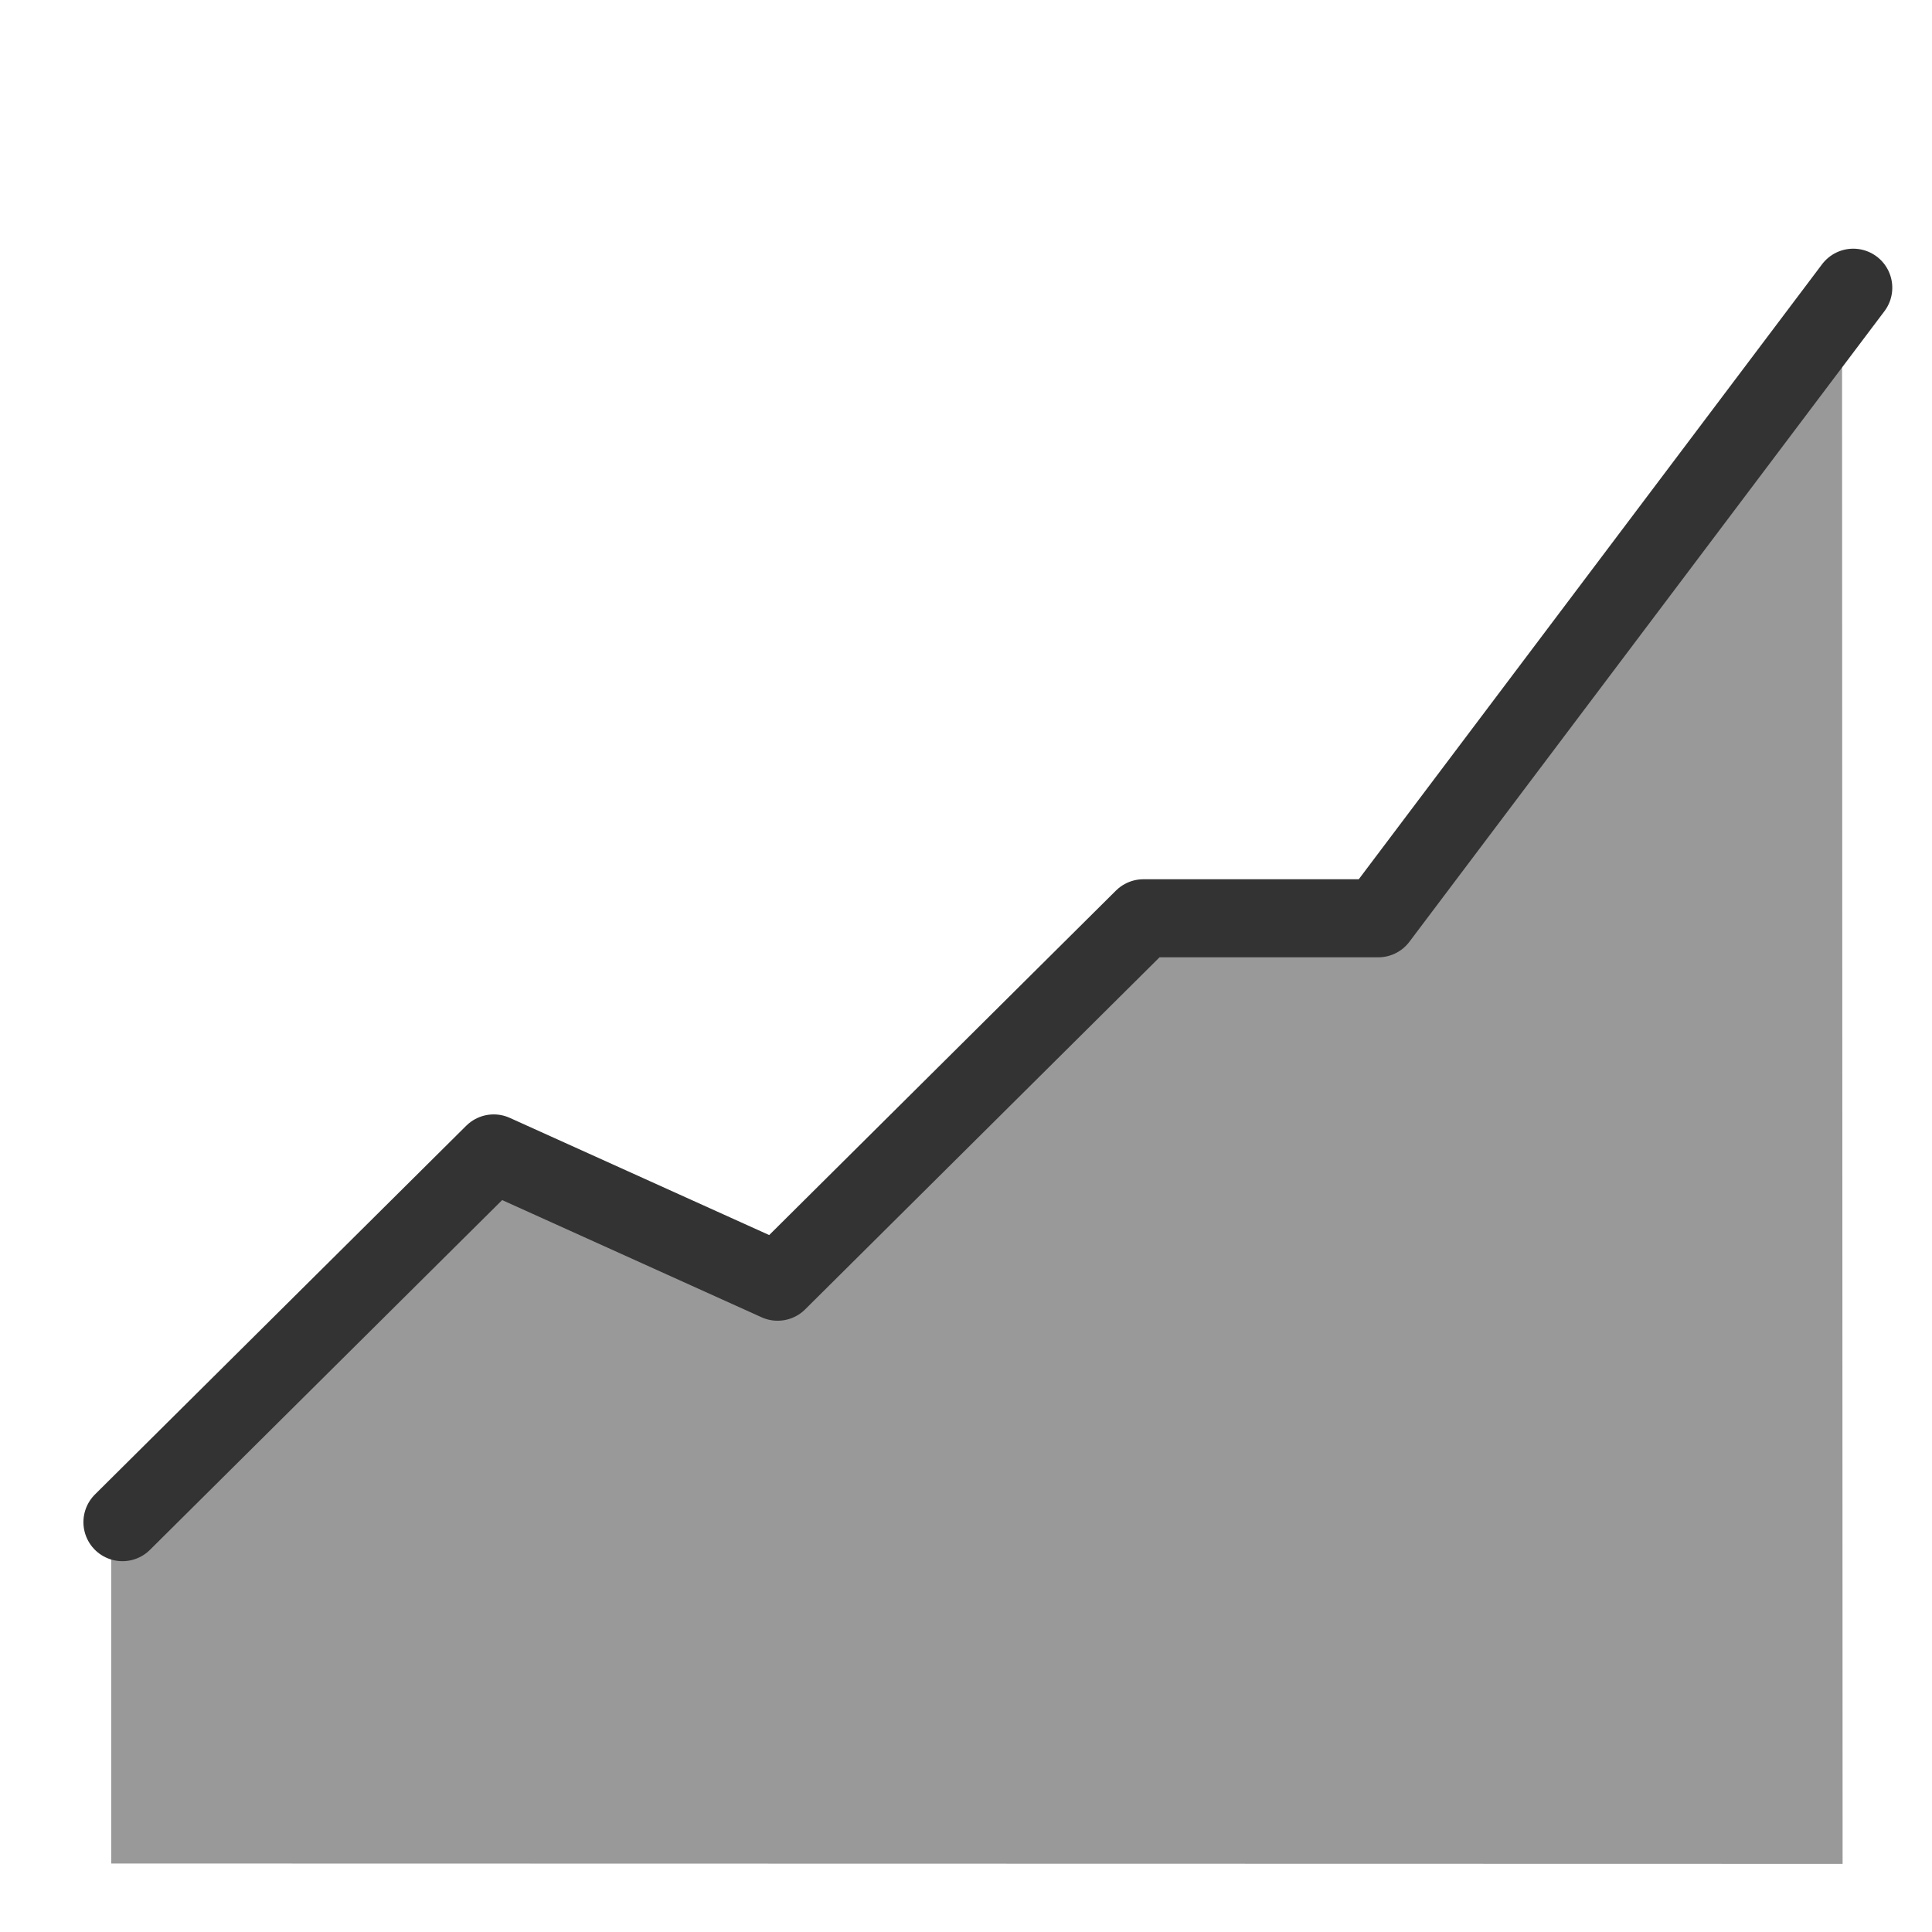
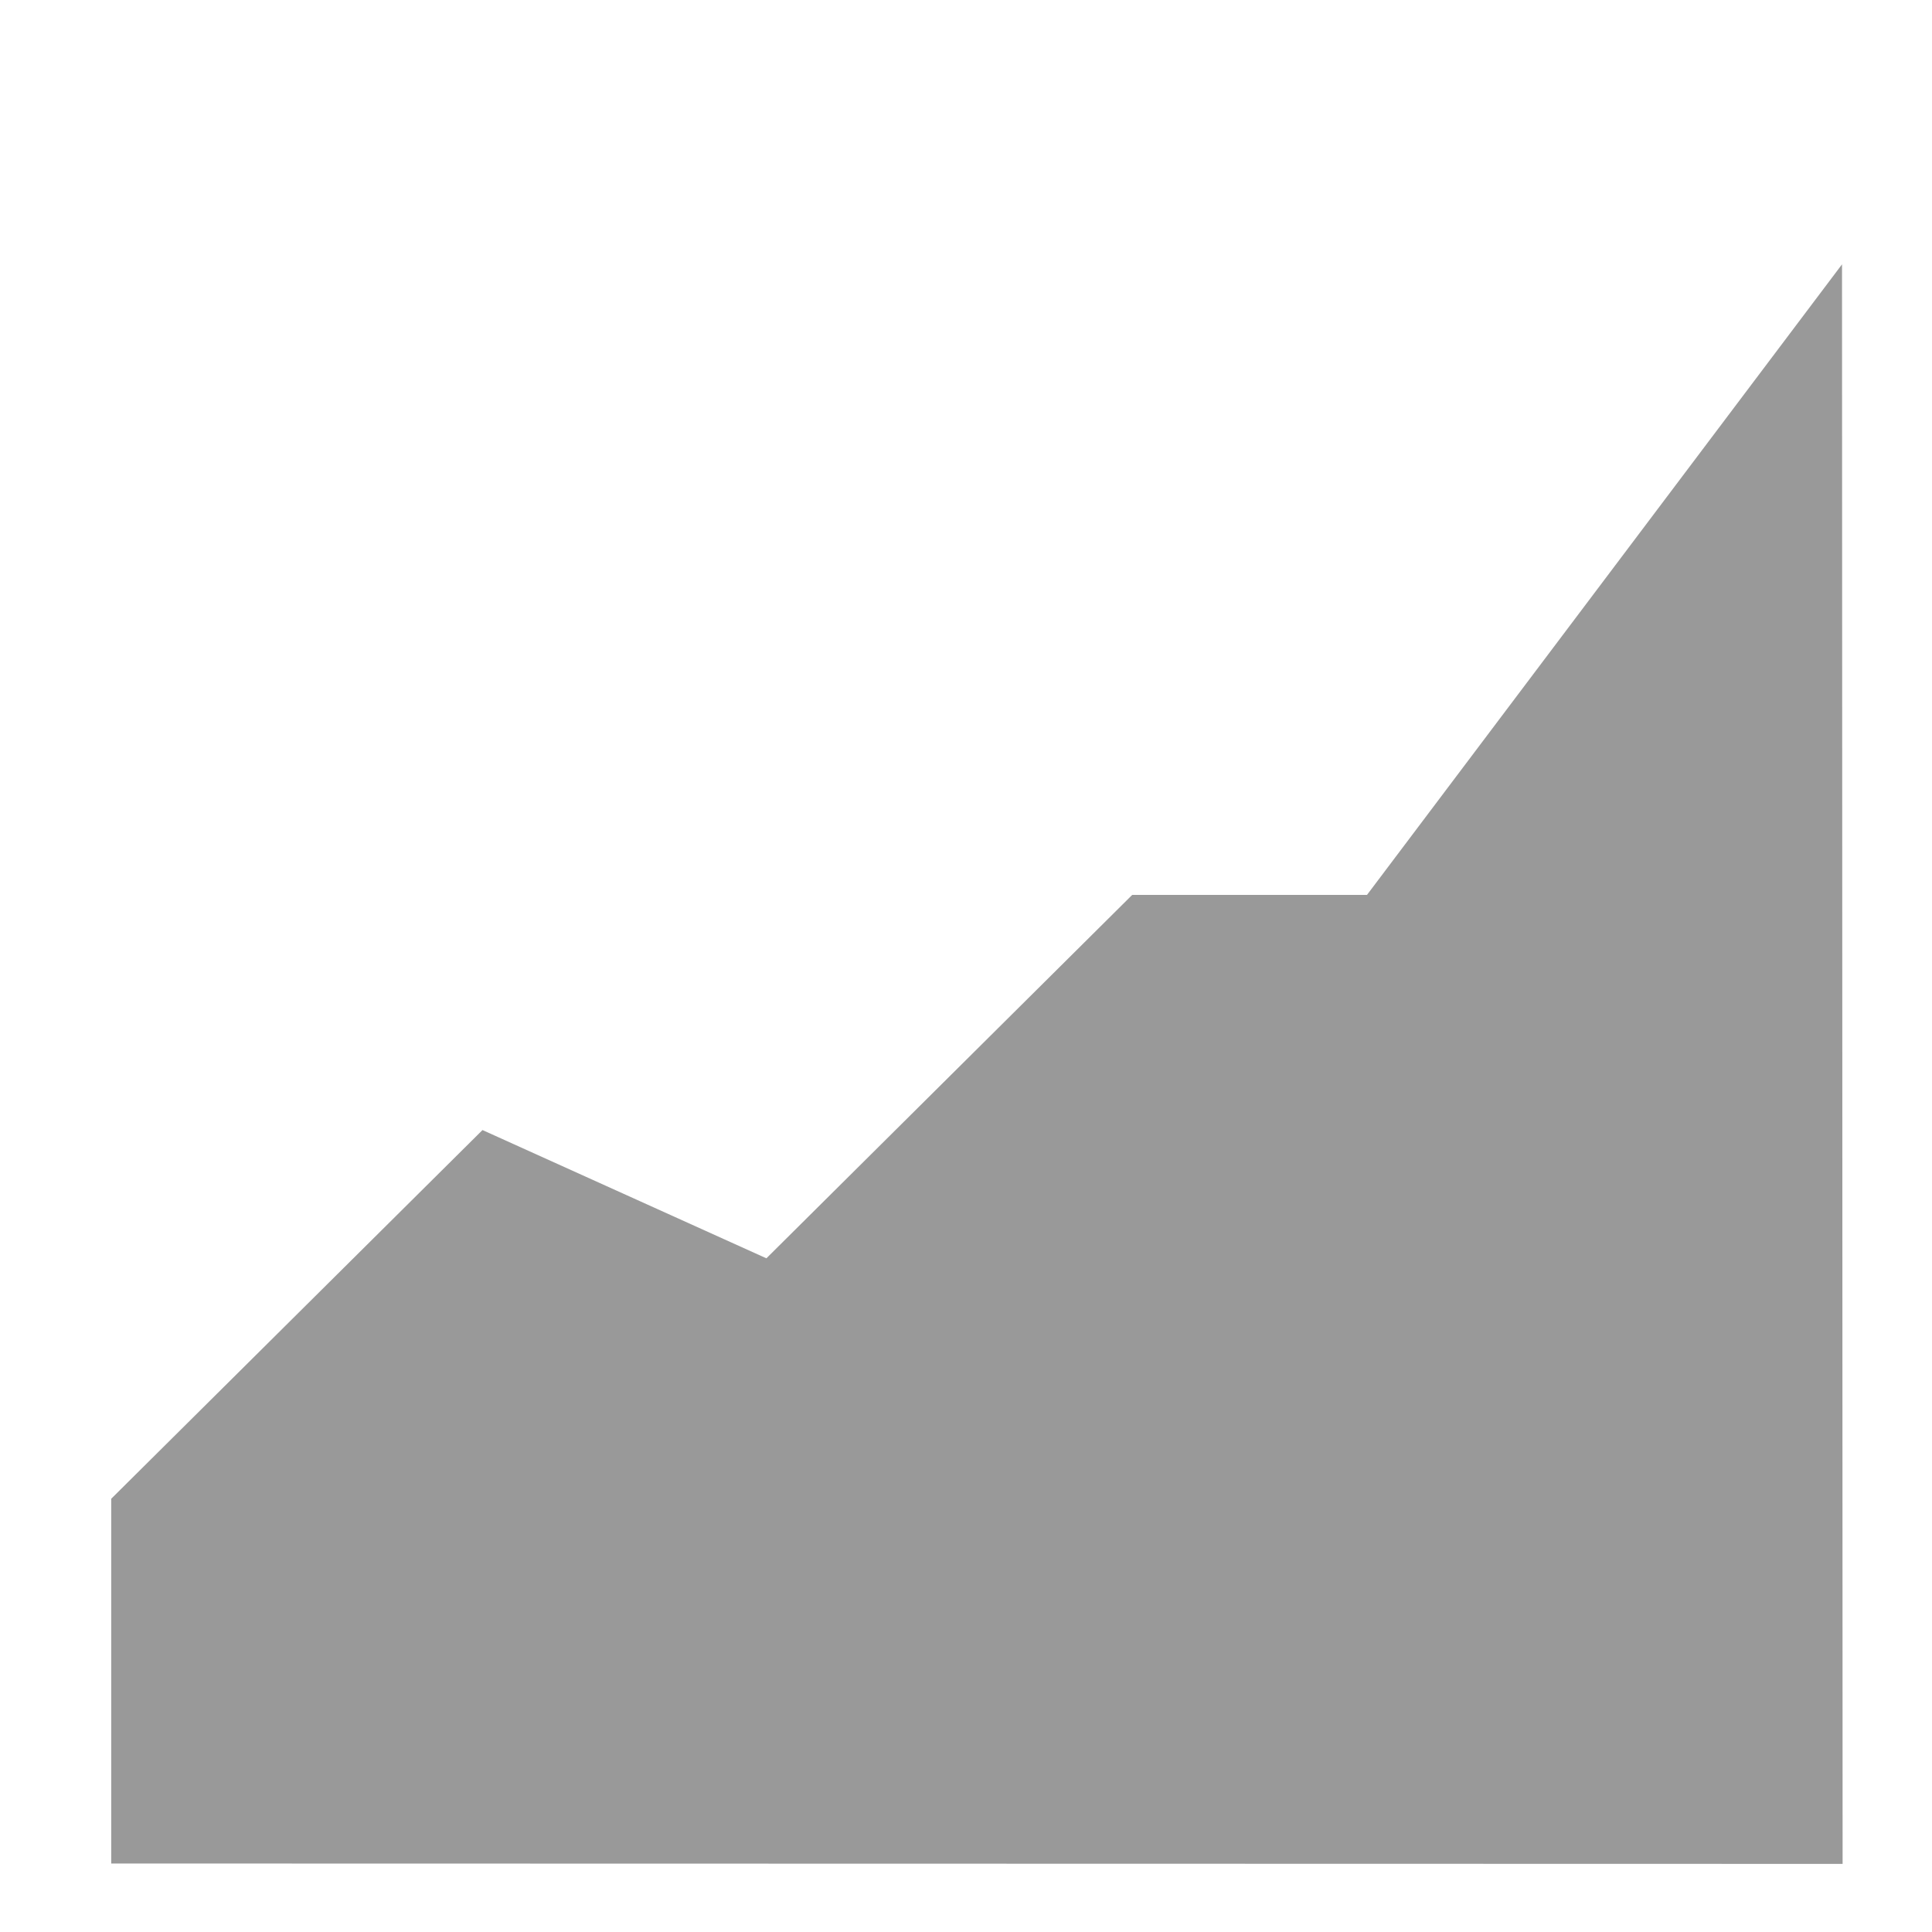
<svg xmlns="http://www.w3.org/2000/svg" width="32" height="32" version="1.1" viewBox="0 0 8.467 8.467">
  <g transform="translate(-85.99 -126.19)">
    <g transform="matrix(1.104 0 0 1.104 89.967 113.56)">
      <g transform="matrix(1.6 0 0 1.6 -3.808 -11.506)">
        <g transform="matrix(.15 0 0 .15 -14.227 -13.836)">
          <g transform="matrix(.885 0 0 .885 -19.746 -52.713)">
            <path d="m132.53 306.65v-6.817l6.939-6.891 5.306 2.397 6.837-6.792h4.388l8.878-11.785 0.011 29.895z" fill="#999" fill-rule="evenodd" />
-             <path d="m132.74 300.27 6.939-6.891 5.306 2.397 6.837-6.792h4.388l8.878-11.785" fill="none" stroke="#333" stroke-linecap="round" stroke-linejoin="round" stroke-width="1.459" />
          </g>
        </g>
      </g>
    </g>
  </g>
</svg>